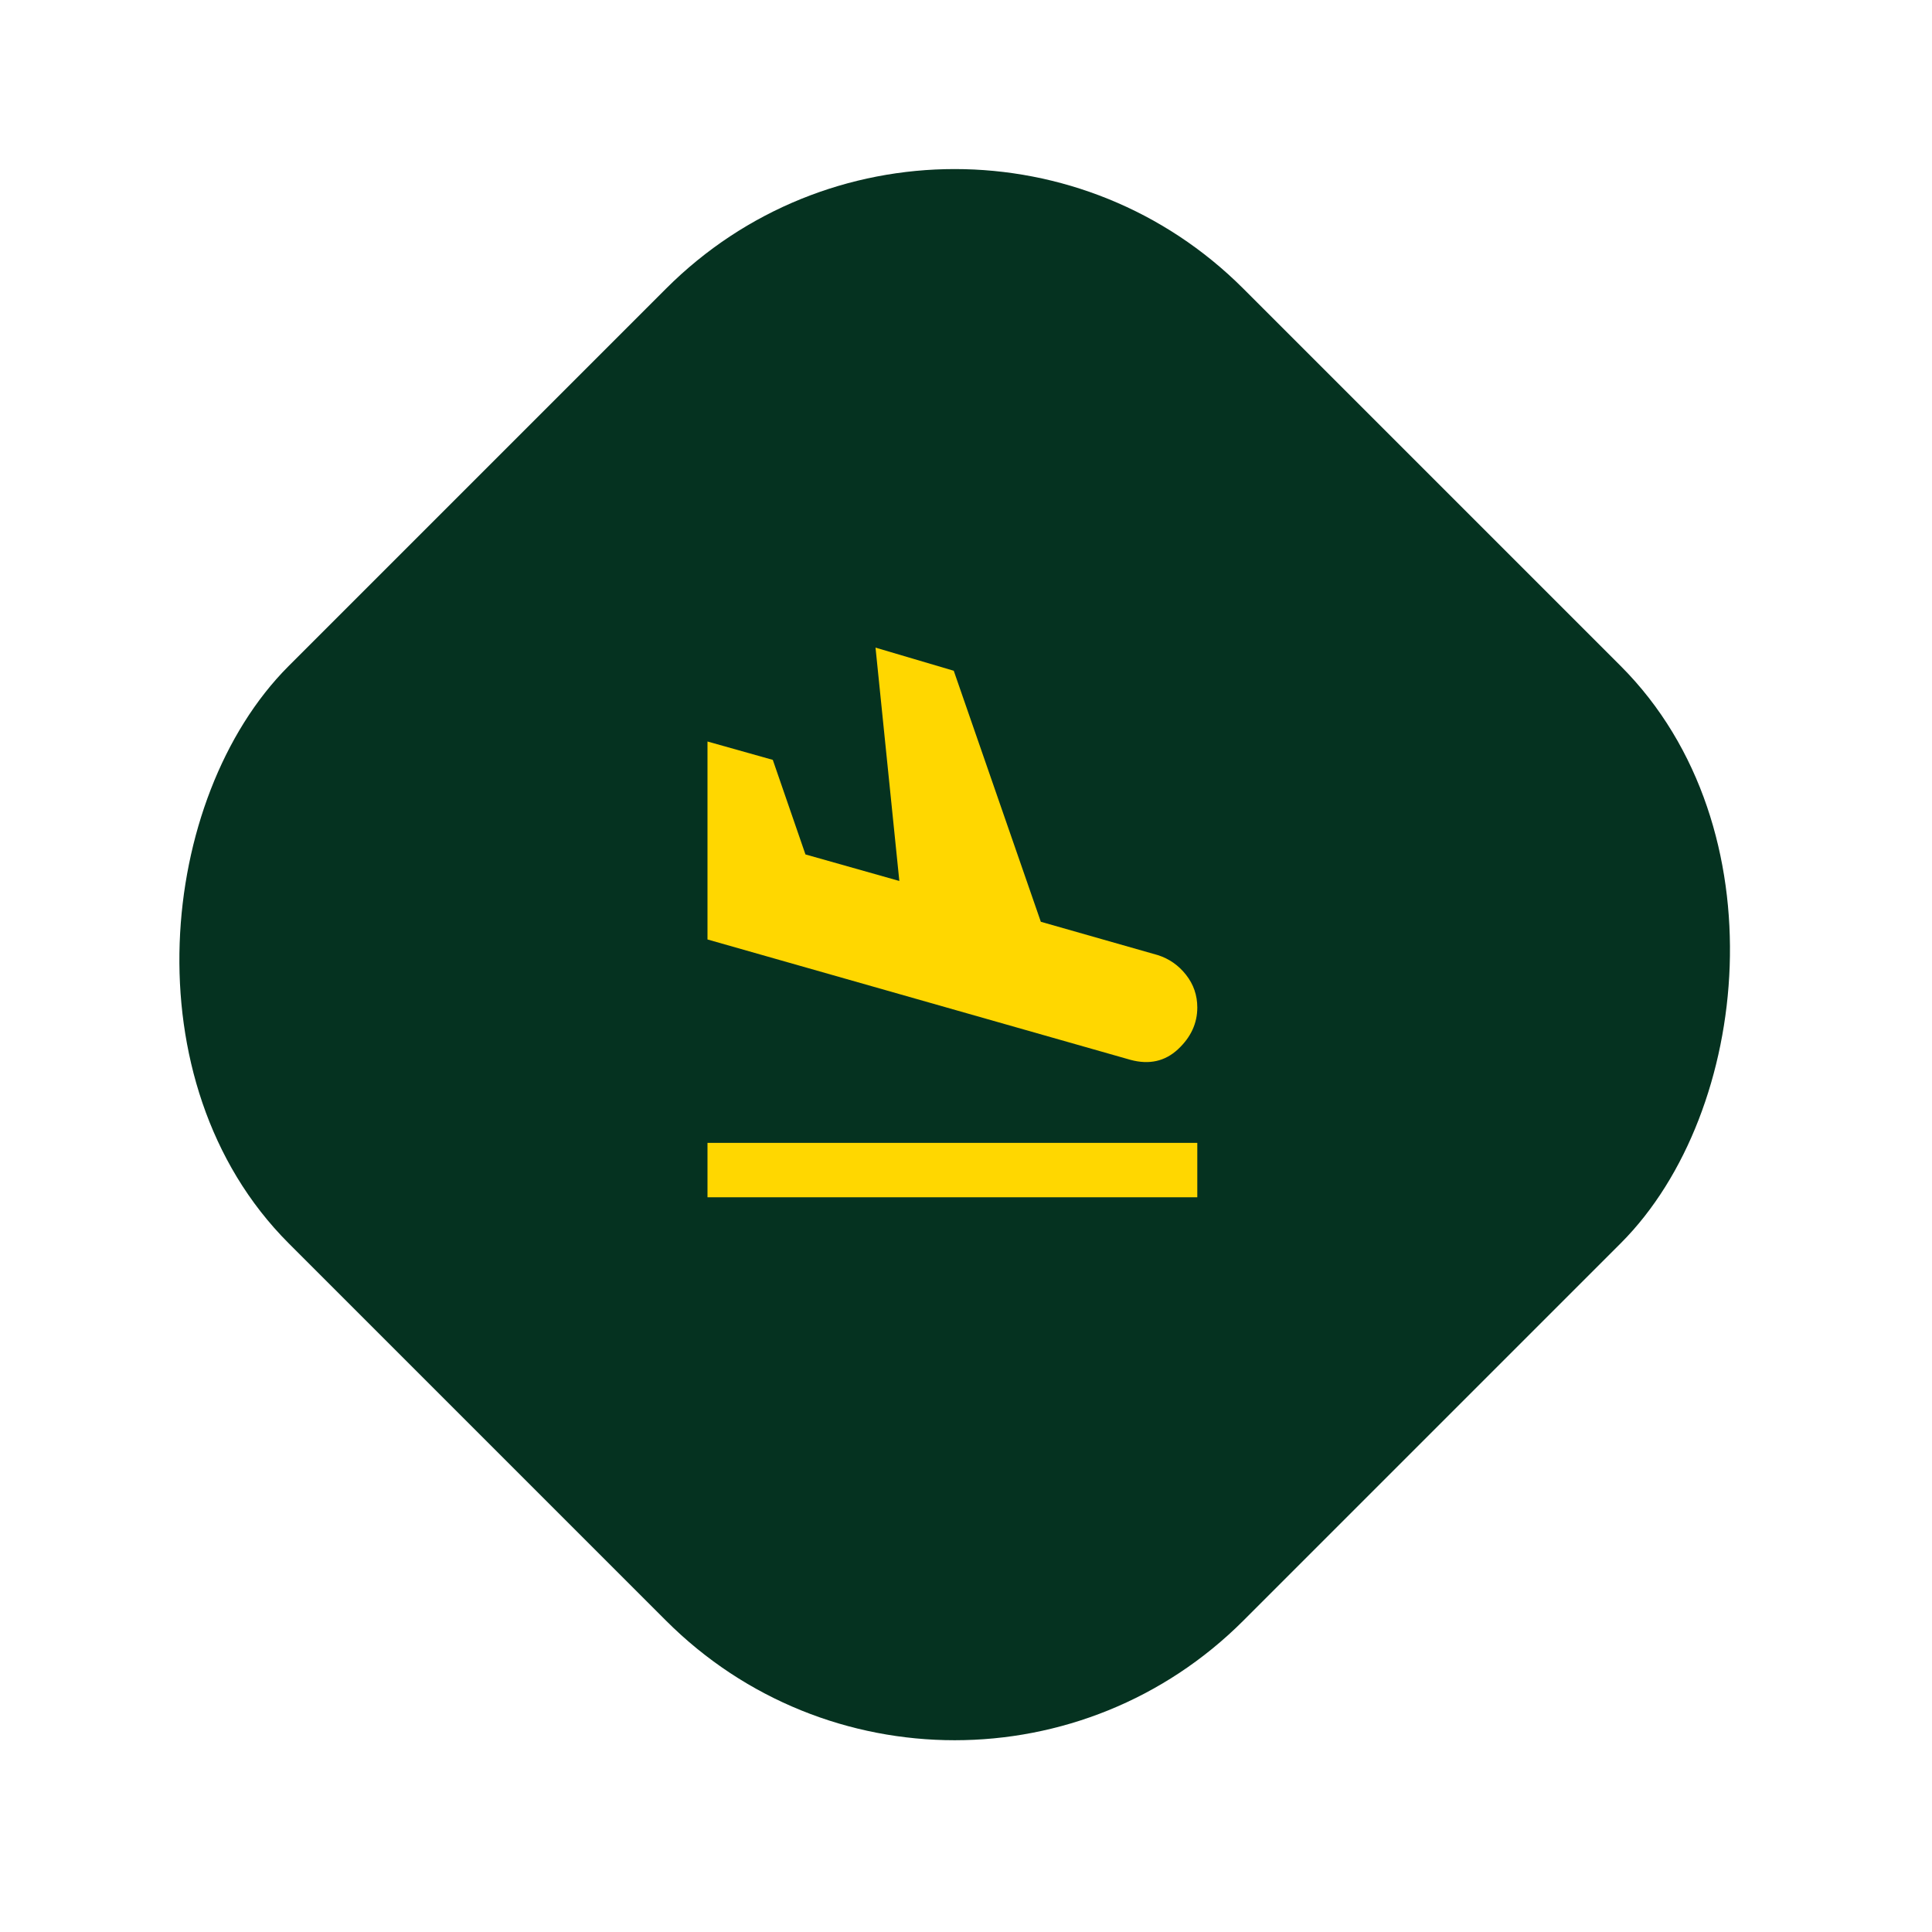
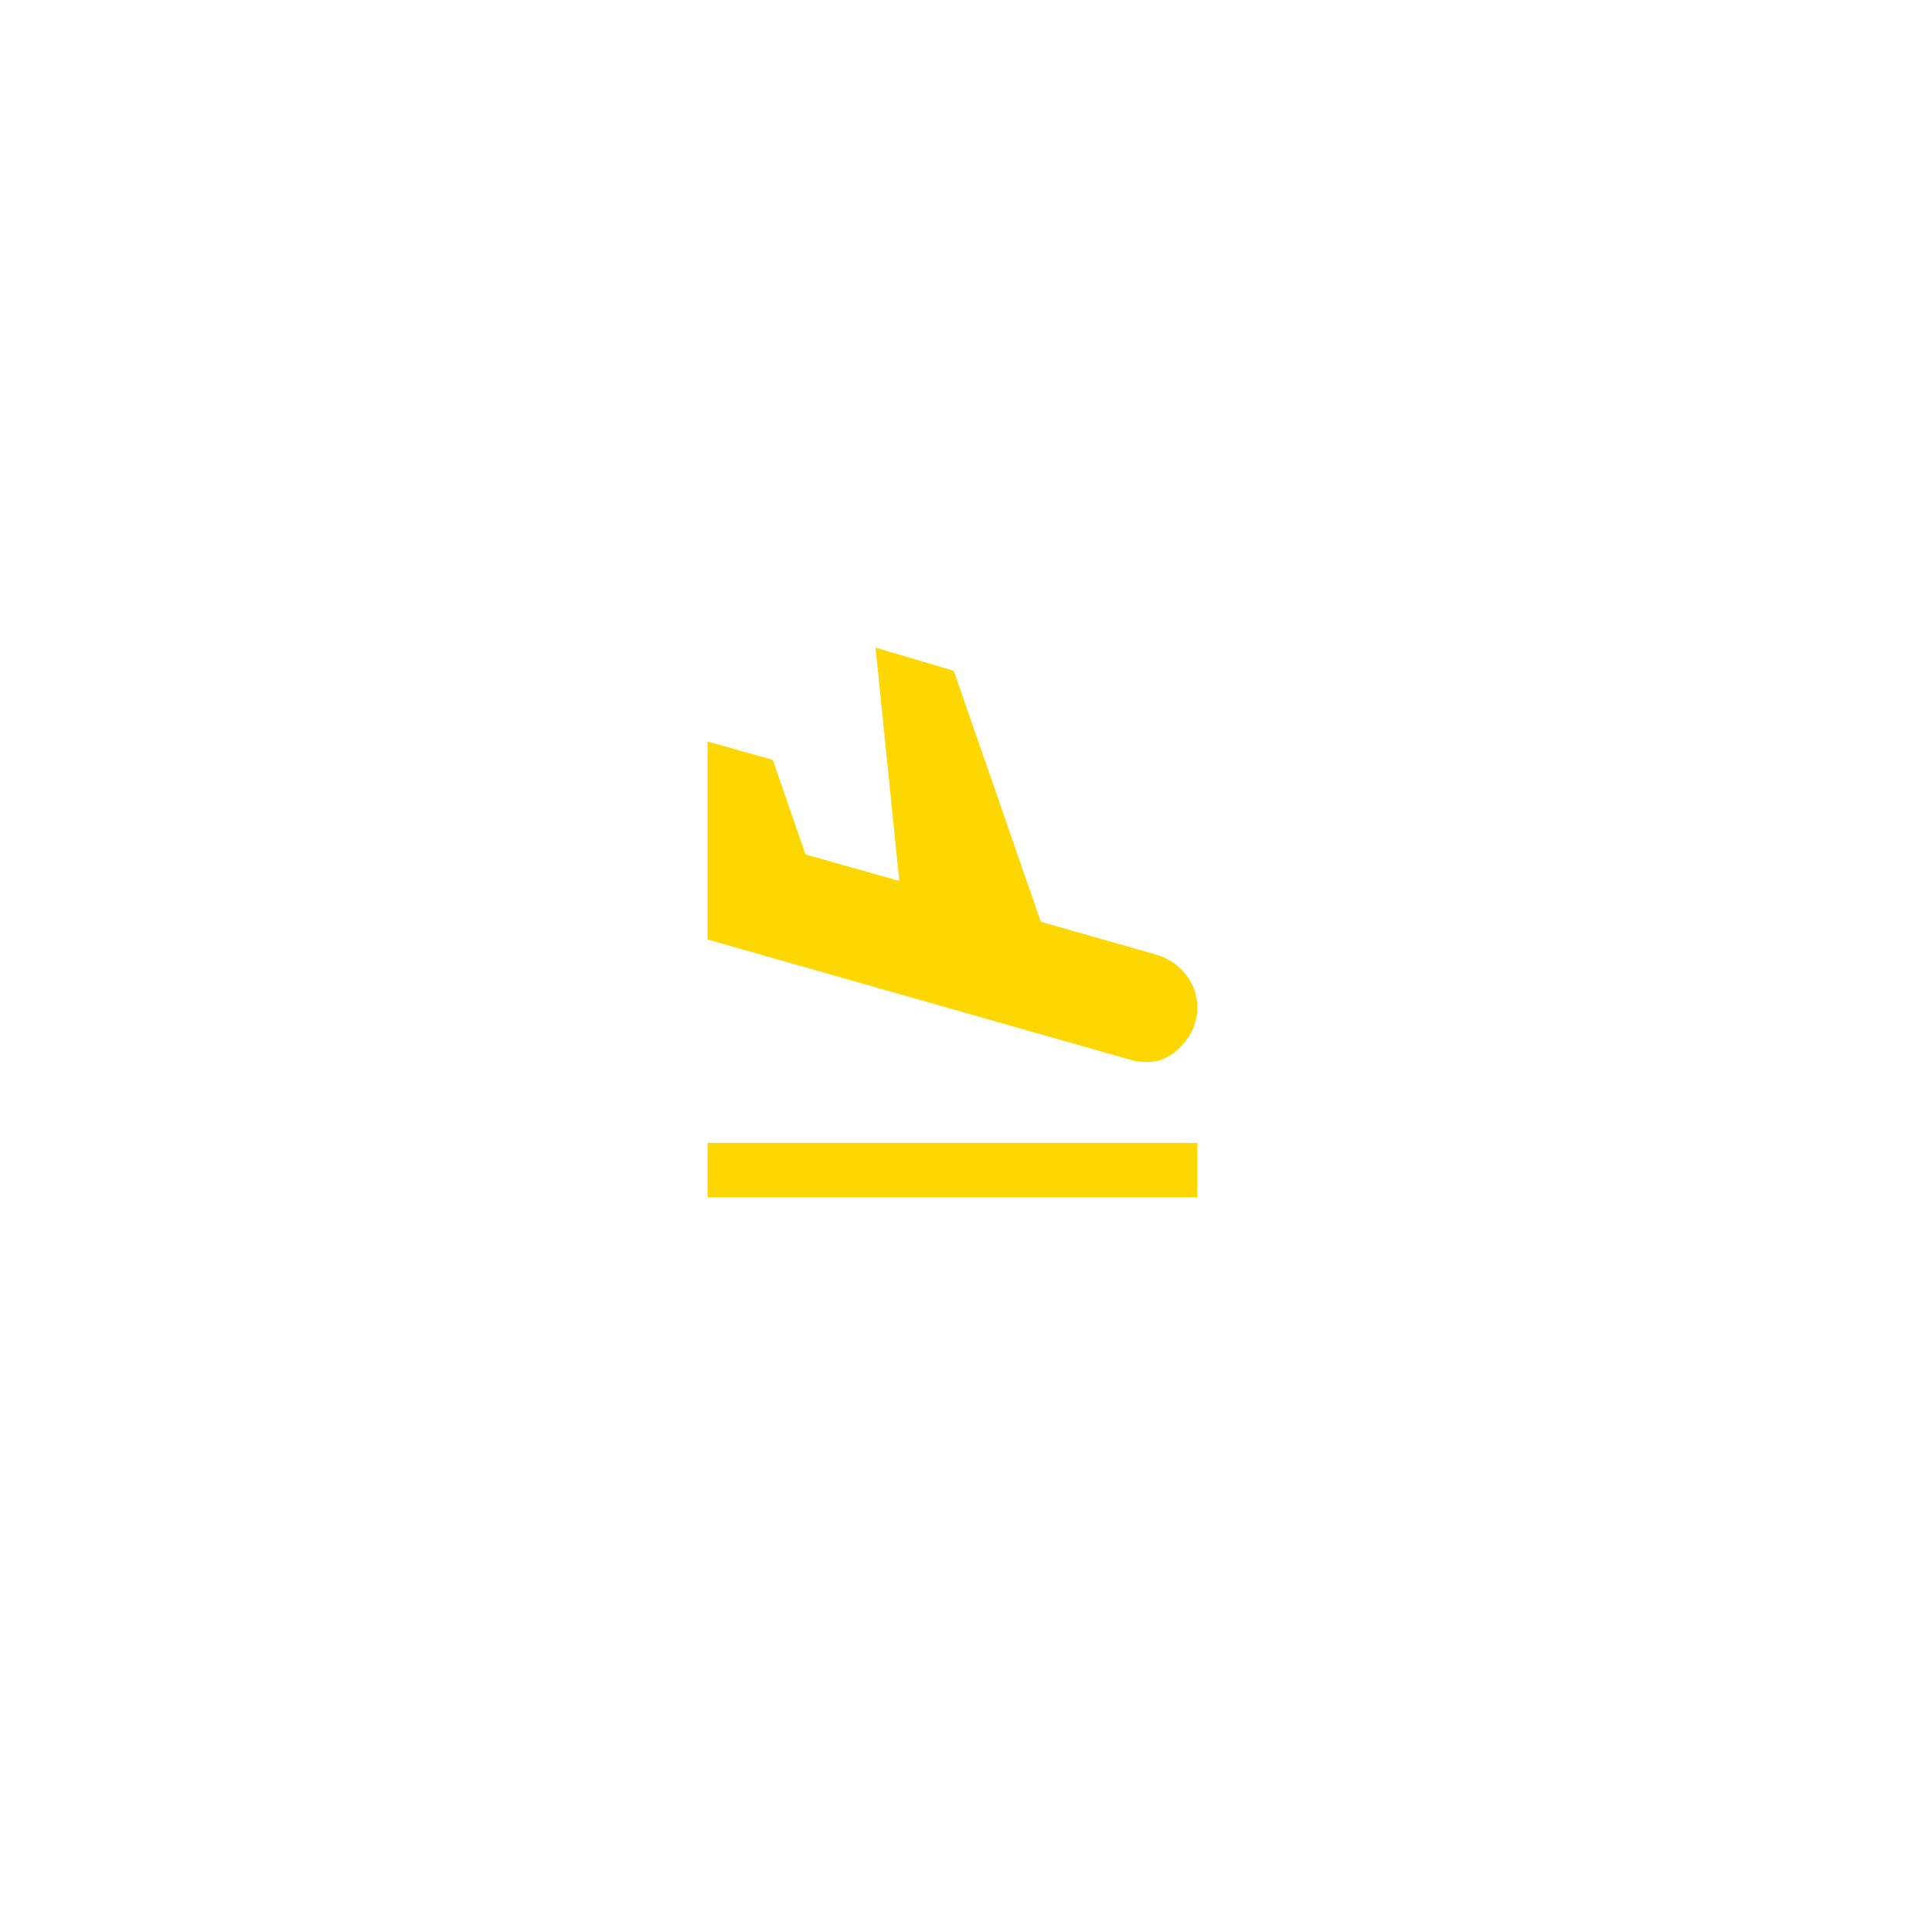
<svg xmlns="http://www.w3.org/2000/svg" width="71" height="71" viewBox="0 0 71 71" fill="none">
-   <rect x="35.084" y="1.414" width="47.615" height="47.615" rx="14" transform="rotate(45 35.084 1.414)" fill="#053220" stroke="#053220" stroke-width="2" />
  <mask id="mask0_2432_7470" style="mask-type:alpha" maskUnits="userSpaceOnUse" x="23" y="23" width="24" height="24">
    <rect x="23" y="23" width="24" height="24" fill="#FFD700" />
  </mask>
  <g mask="url(#mask0_2432_7470)">
-     <path d="M26 44V42H44V44H26ZM41.55 38.95L26 34.525V27.25L28.4 27.925L29.6 31.4L33.05 32.375L32.175 23.8L35.05 24.65L38.25 33.875L42.55 35.1C42.967 35.233 43.312 35.475 43.587 35.825C43.862 36.175 44 36.575 44 37.025C44 37.608 43.763 38.121 43.288 38.562C42.812 39.004 42.233 39.133 41.55 38.95Z" fill="#FFD700" />
+     <path d="M26 44V42H44V44H26ZM41.55 38.95L26 34.525V27.25L28.4 27.925L29.6 31.4L33.05 32.375L32.175 23.8L35.05 24.65L38.25 33.875L42.55 35.1C42.967 35.233 43.312 35.475 43.587 35.825C43.862 36.175 44 36.575 44 37.025C44 37.608 43.763 38.121 43.288 38.562C42.812 39.004 42.233 39.133 41.55 38.95" fill="#FFD700" />
  </g>
</svg>